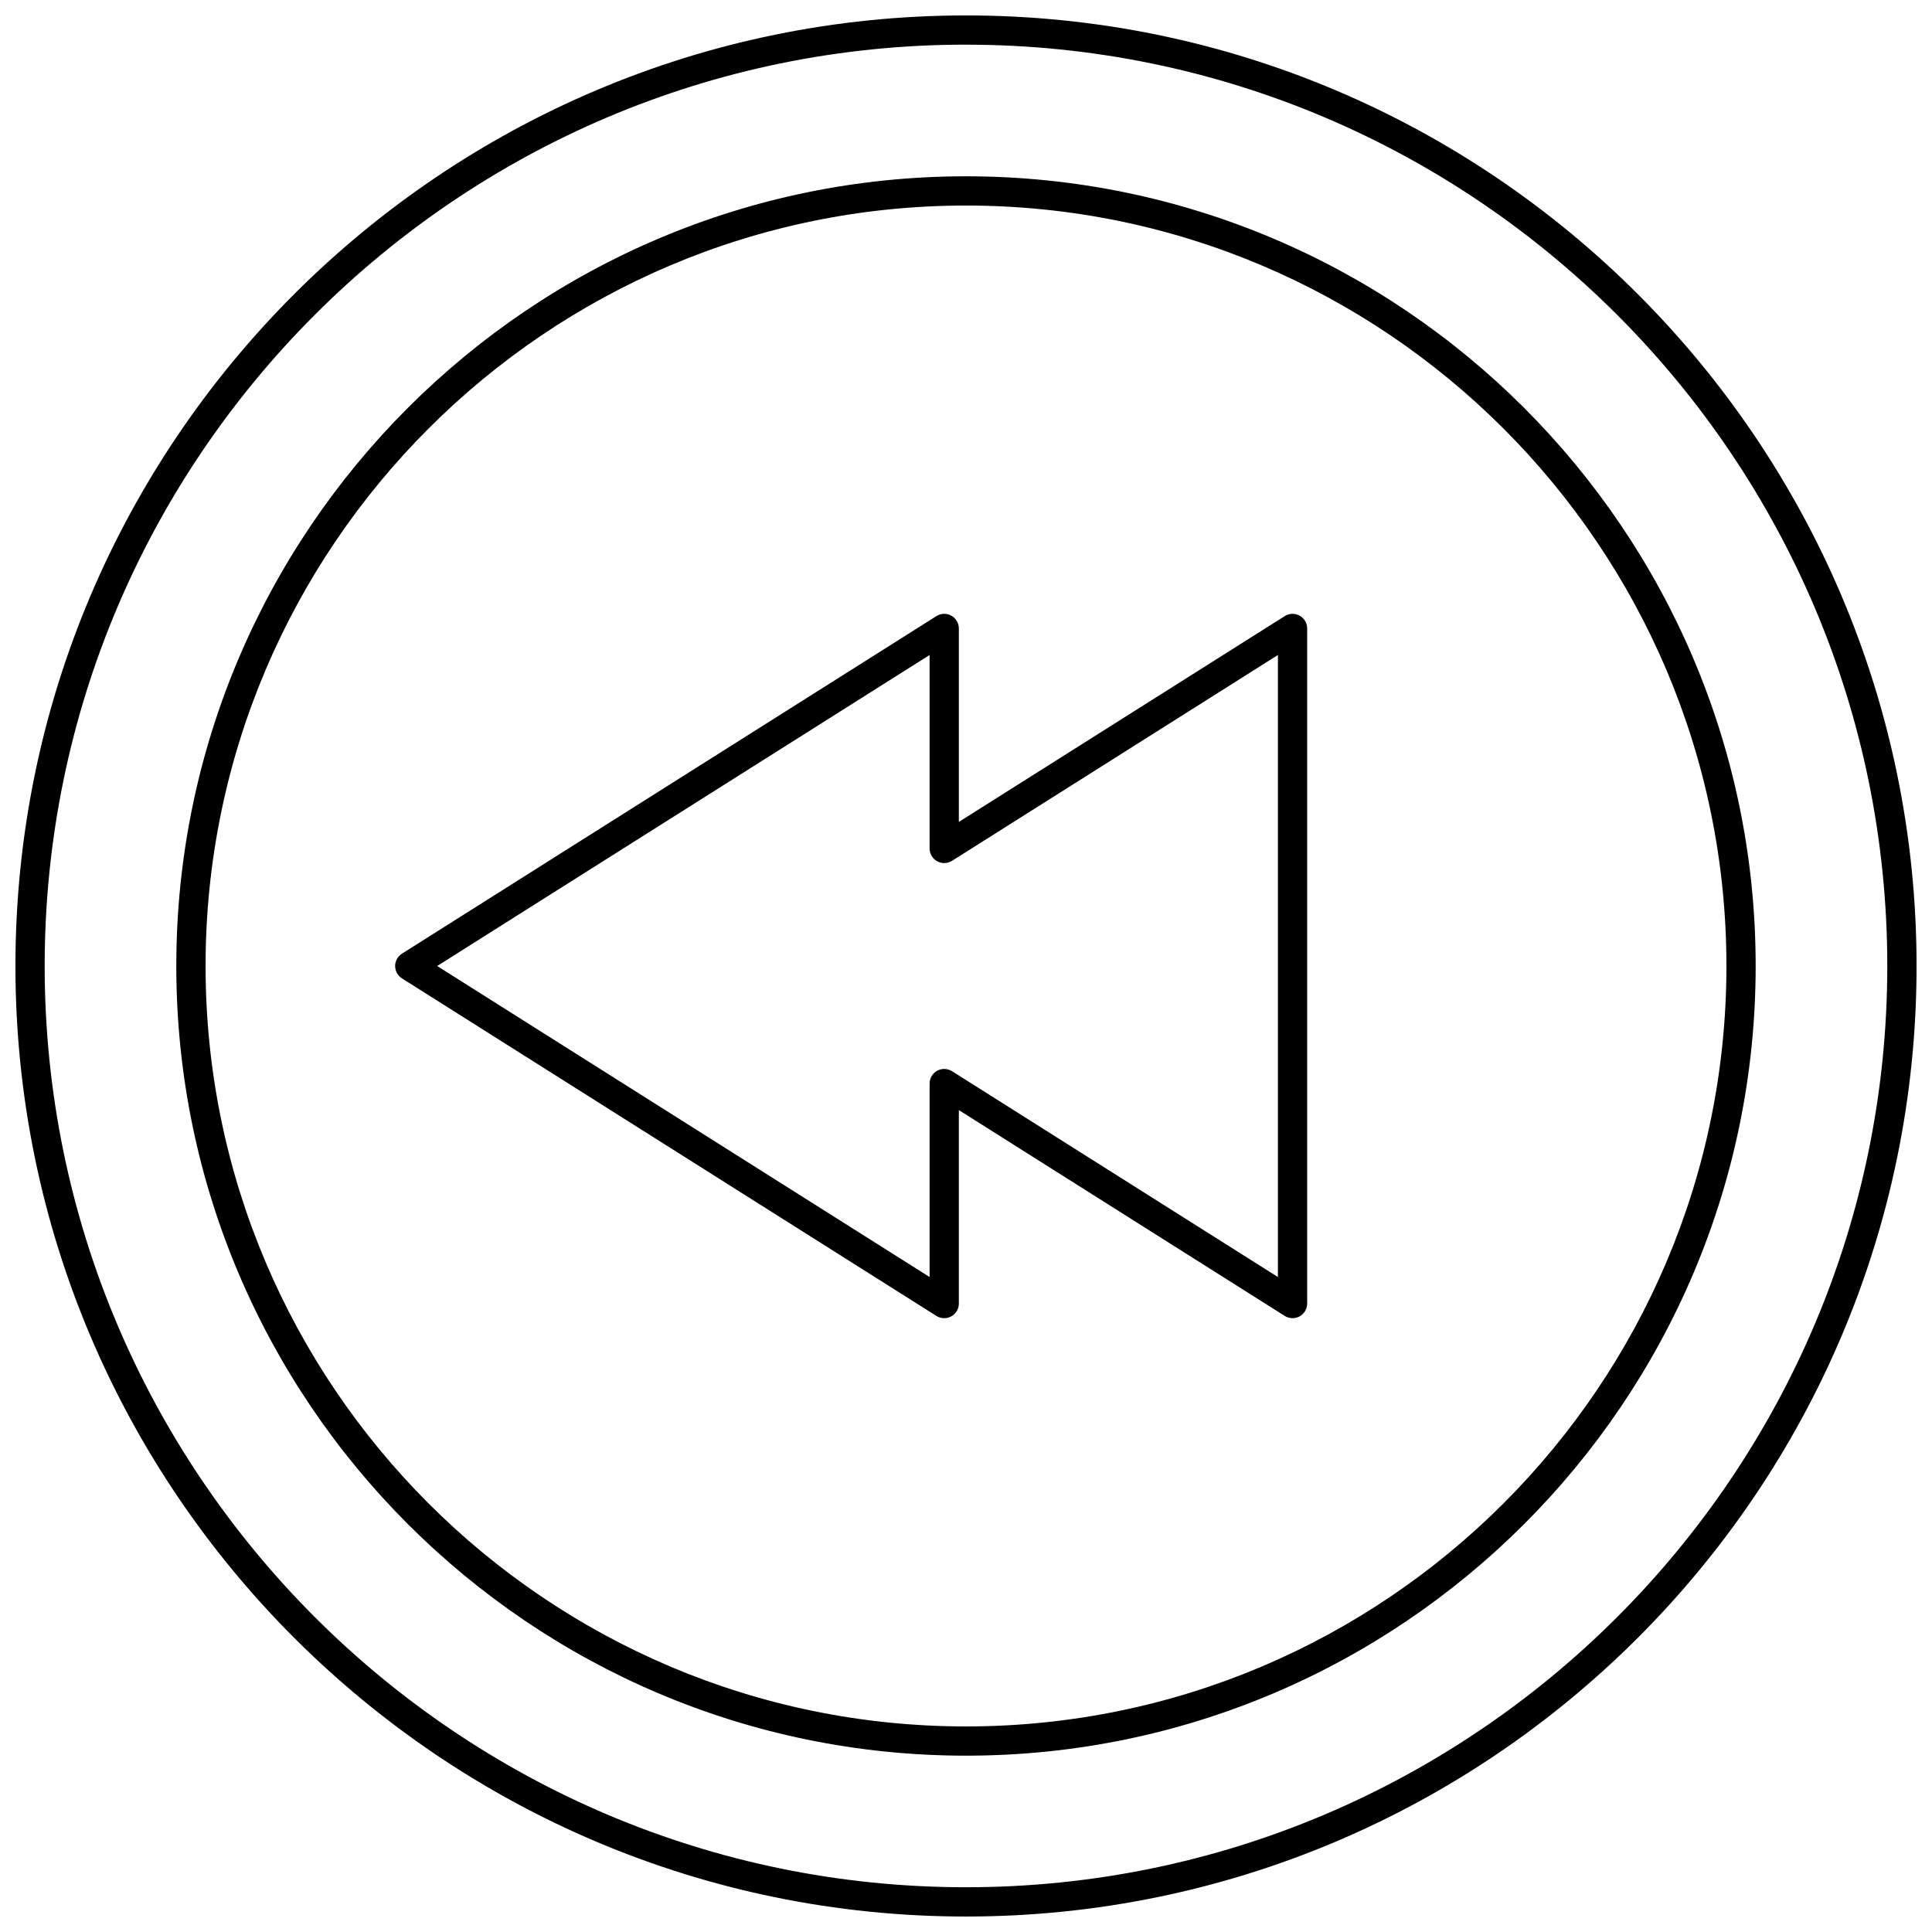
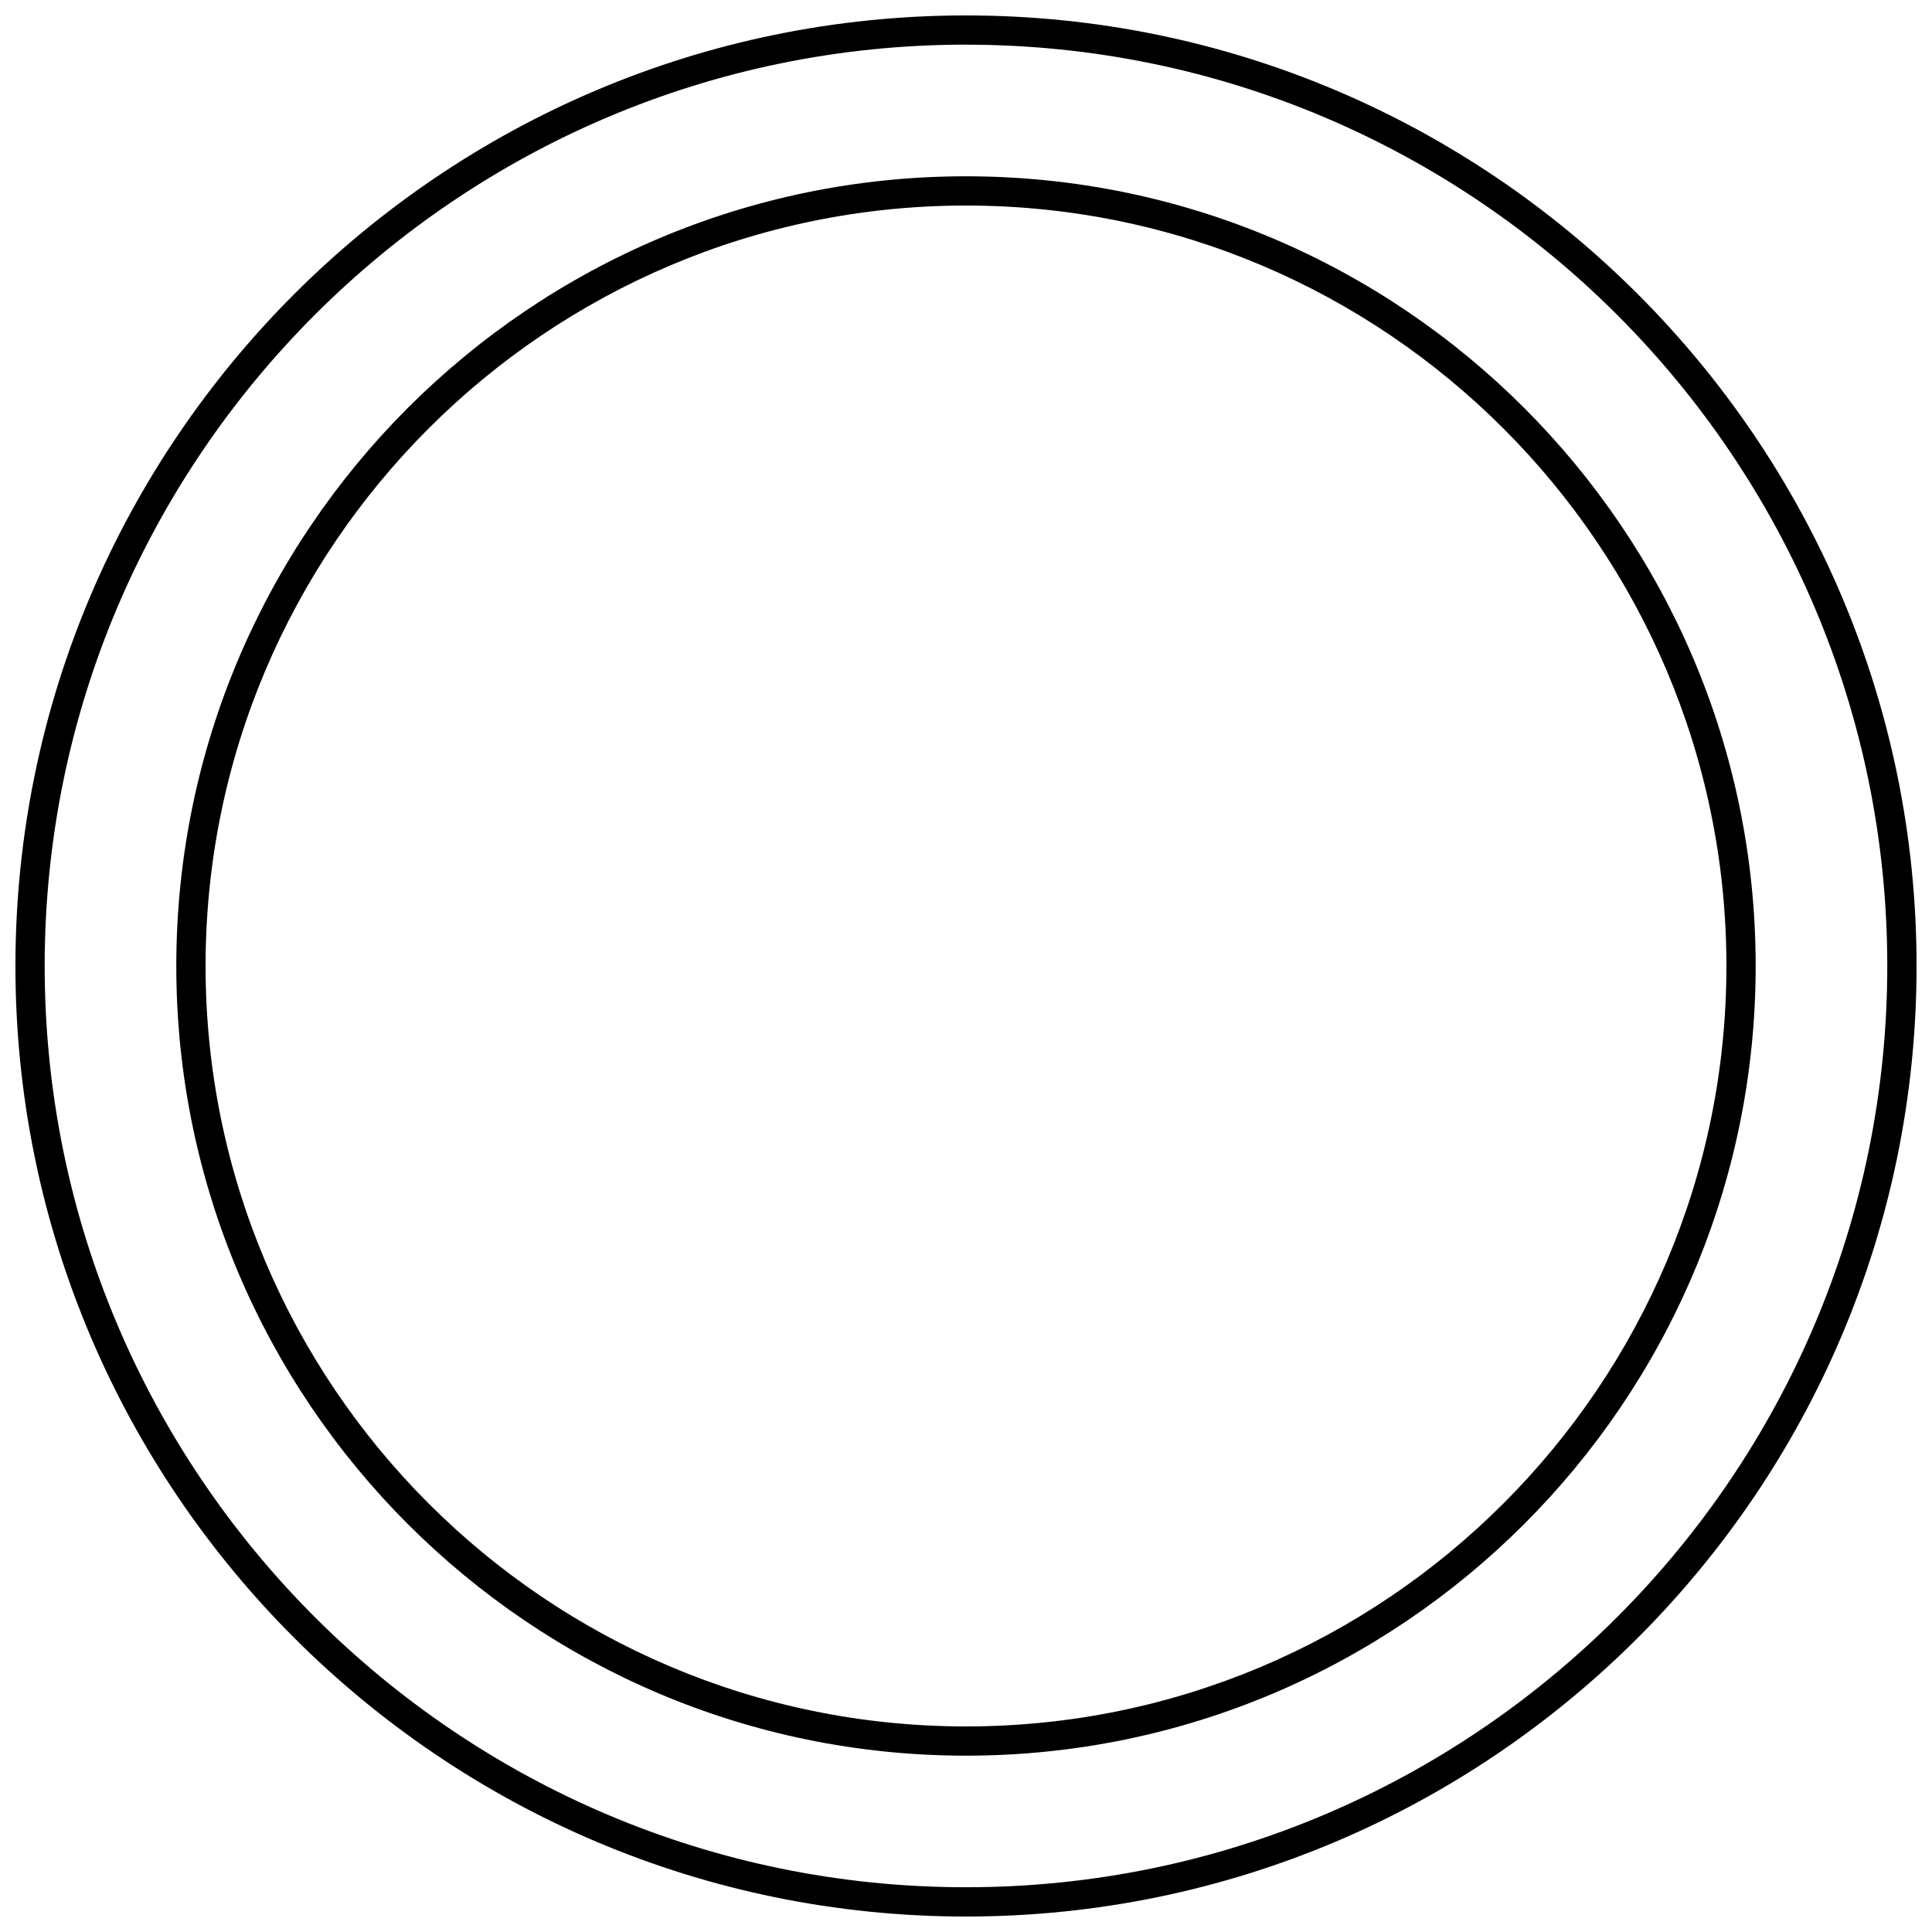
<svg xmlns="http://www.w3.org/2000/svg" width="800px" height="800px" version="1.1" viewBox="144 144 512 512">
  <defs>
    <clipPath id="a">
      <path d="m148.09 148.09h503.81v503.81h-503.81z" />
    </clipPath>
  </defs>
  <g clip-path="url(#a)">
-     <path d="m400 651.9c138.9 0 251.91-113 251.91-251.91-0.004-138.9-113.01-251.9-251.91-251.9-138.9 0-251.91 113-251.91 251.91 0 138.9 113 251.9 251.91 251.9zm0-496.06c134.62 0 244.15 109.53 244.15 244.15s-109.53 244.15-244.15 244.15c-134.63 0.004-244.16-109.52-244.16-244.15 0-134.63 109.53-244.16 244.16-244.16z" />
+     <path d="m400 651.9c138.9 0 251.91-113 251.91-251.91-0.004-138.9-113.01-251.9-251.91-251.9-138.9 0-251.91 113-251.91 251.91 0 138.9 113 251.9 251.91 251.9m0-496.06c134.62 0 244.15 109.53 244.15 244.15s-109.53 244.15-244.15 244.15c-134.63 0.004-244.16-109.52-244.16-244.15 0-134.63 109.53-244.16 244.16-244.16z" />
  </g>
  <path d="m400 609.27c115.39 0 209.27-93.879 209.27-209.27 0-115.4-93.883-209.28-209.27-209.28-115.39 0-209.28 93.879-209.28 209.28 0 115.39 93.883 209.27 209.28 209.27zm0-410.8c111.12 0 201.52 90.402 201.52 201.53 0 111.12-90.402 201.52-201.52 201.52s-201.52-90.406-201.52-201.52c0-111.12 90.402-201.53 201.52-201.53z" />
-   <path d="m396.1 492.85c1.238-0.684 2.004-1.984 2.004-3.394v-51.27l86.363 54.547c0.633 0.398 1.352 0.598 2.07 0.598 0.645 0 1.285-0.16 1.871-0.48 1.238-0.684 2.004-1.984 2.004-3.394l0.004-178.91c0-1.41-0.77-2.711-2.004-3.394-1.238-0.684-2.738-0.637-3.941 0.117l-86.367 54.547v-51.27c0-1.41-0.77-2.711-2.004-3.394-1.238-0.684-2.738-0.637-3.941 0.117l-141.64 89.457c-1.121 0.711-1.805 1.945-1.805 3.277s0.68 2.566 1.805 3.277l141.64 89.457c1.199 0.75 2.703 0.793 3.941 0.113zm-5.746-61.695v51.27l-130.5-82.422 130.5-82.422v51.27c0 1.41 0.77 2.711 2.004 3.394 1.23 0.68 2.738 0.633 3.941-0.117l86.363-54.547v164.85l-86.363-54.551c-1.199-0.754-2.707-0.797-3.941-0.117-1.234 0.684-2.004 1.98-2.004 3.394z" />
</svg>